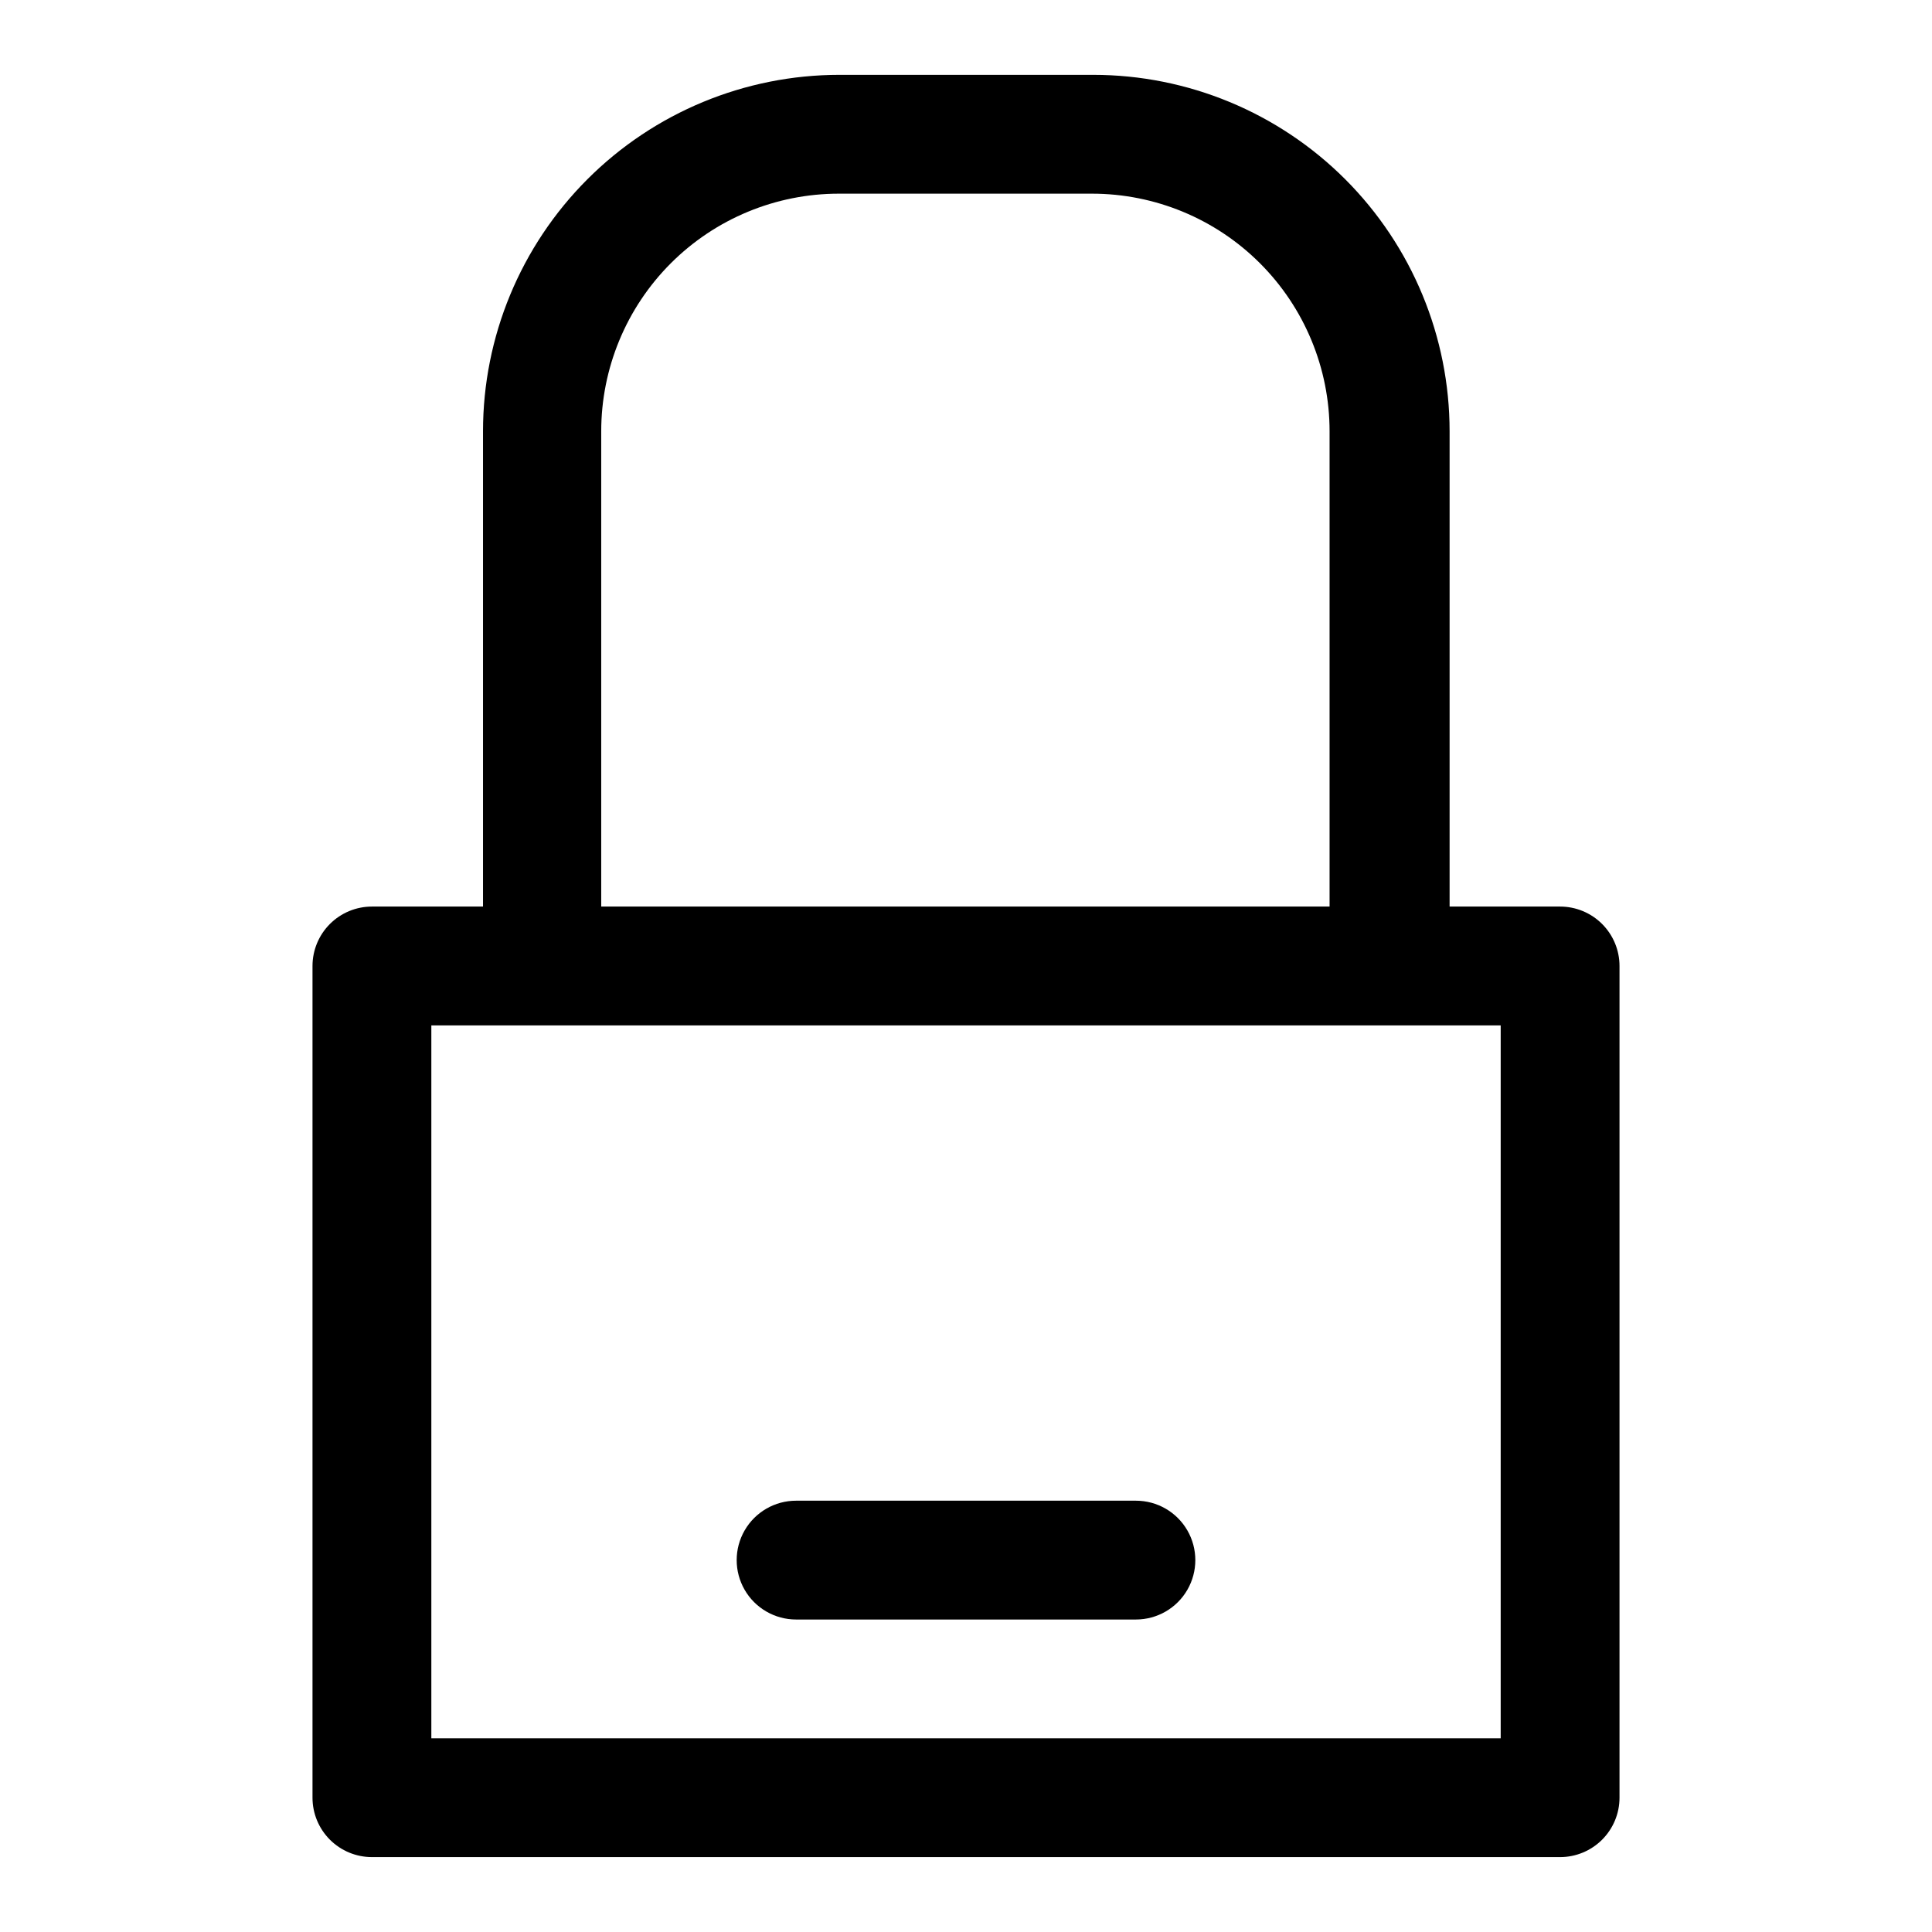
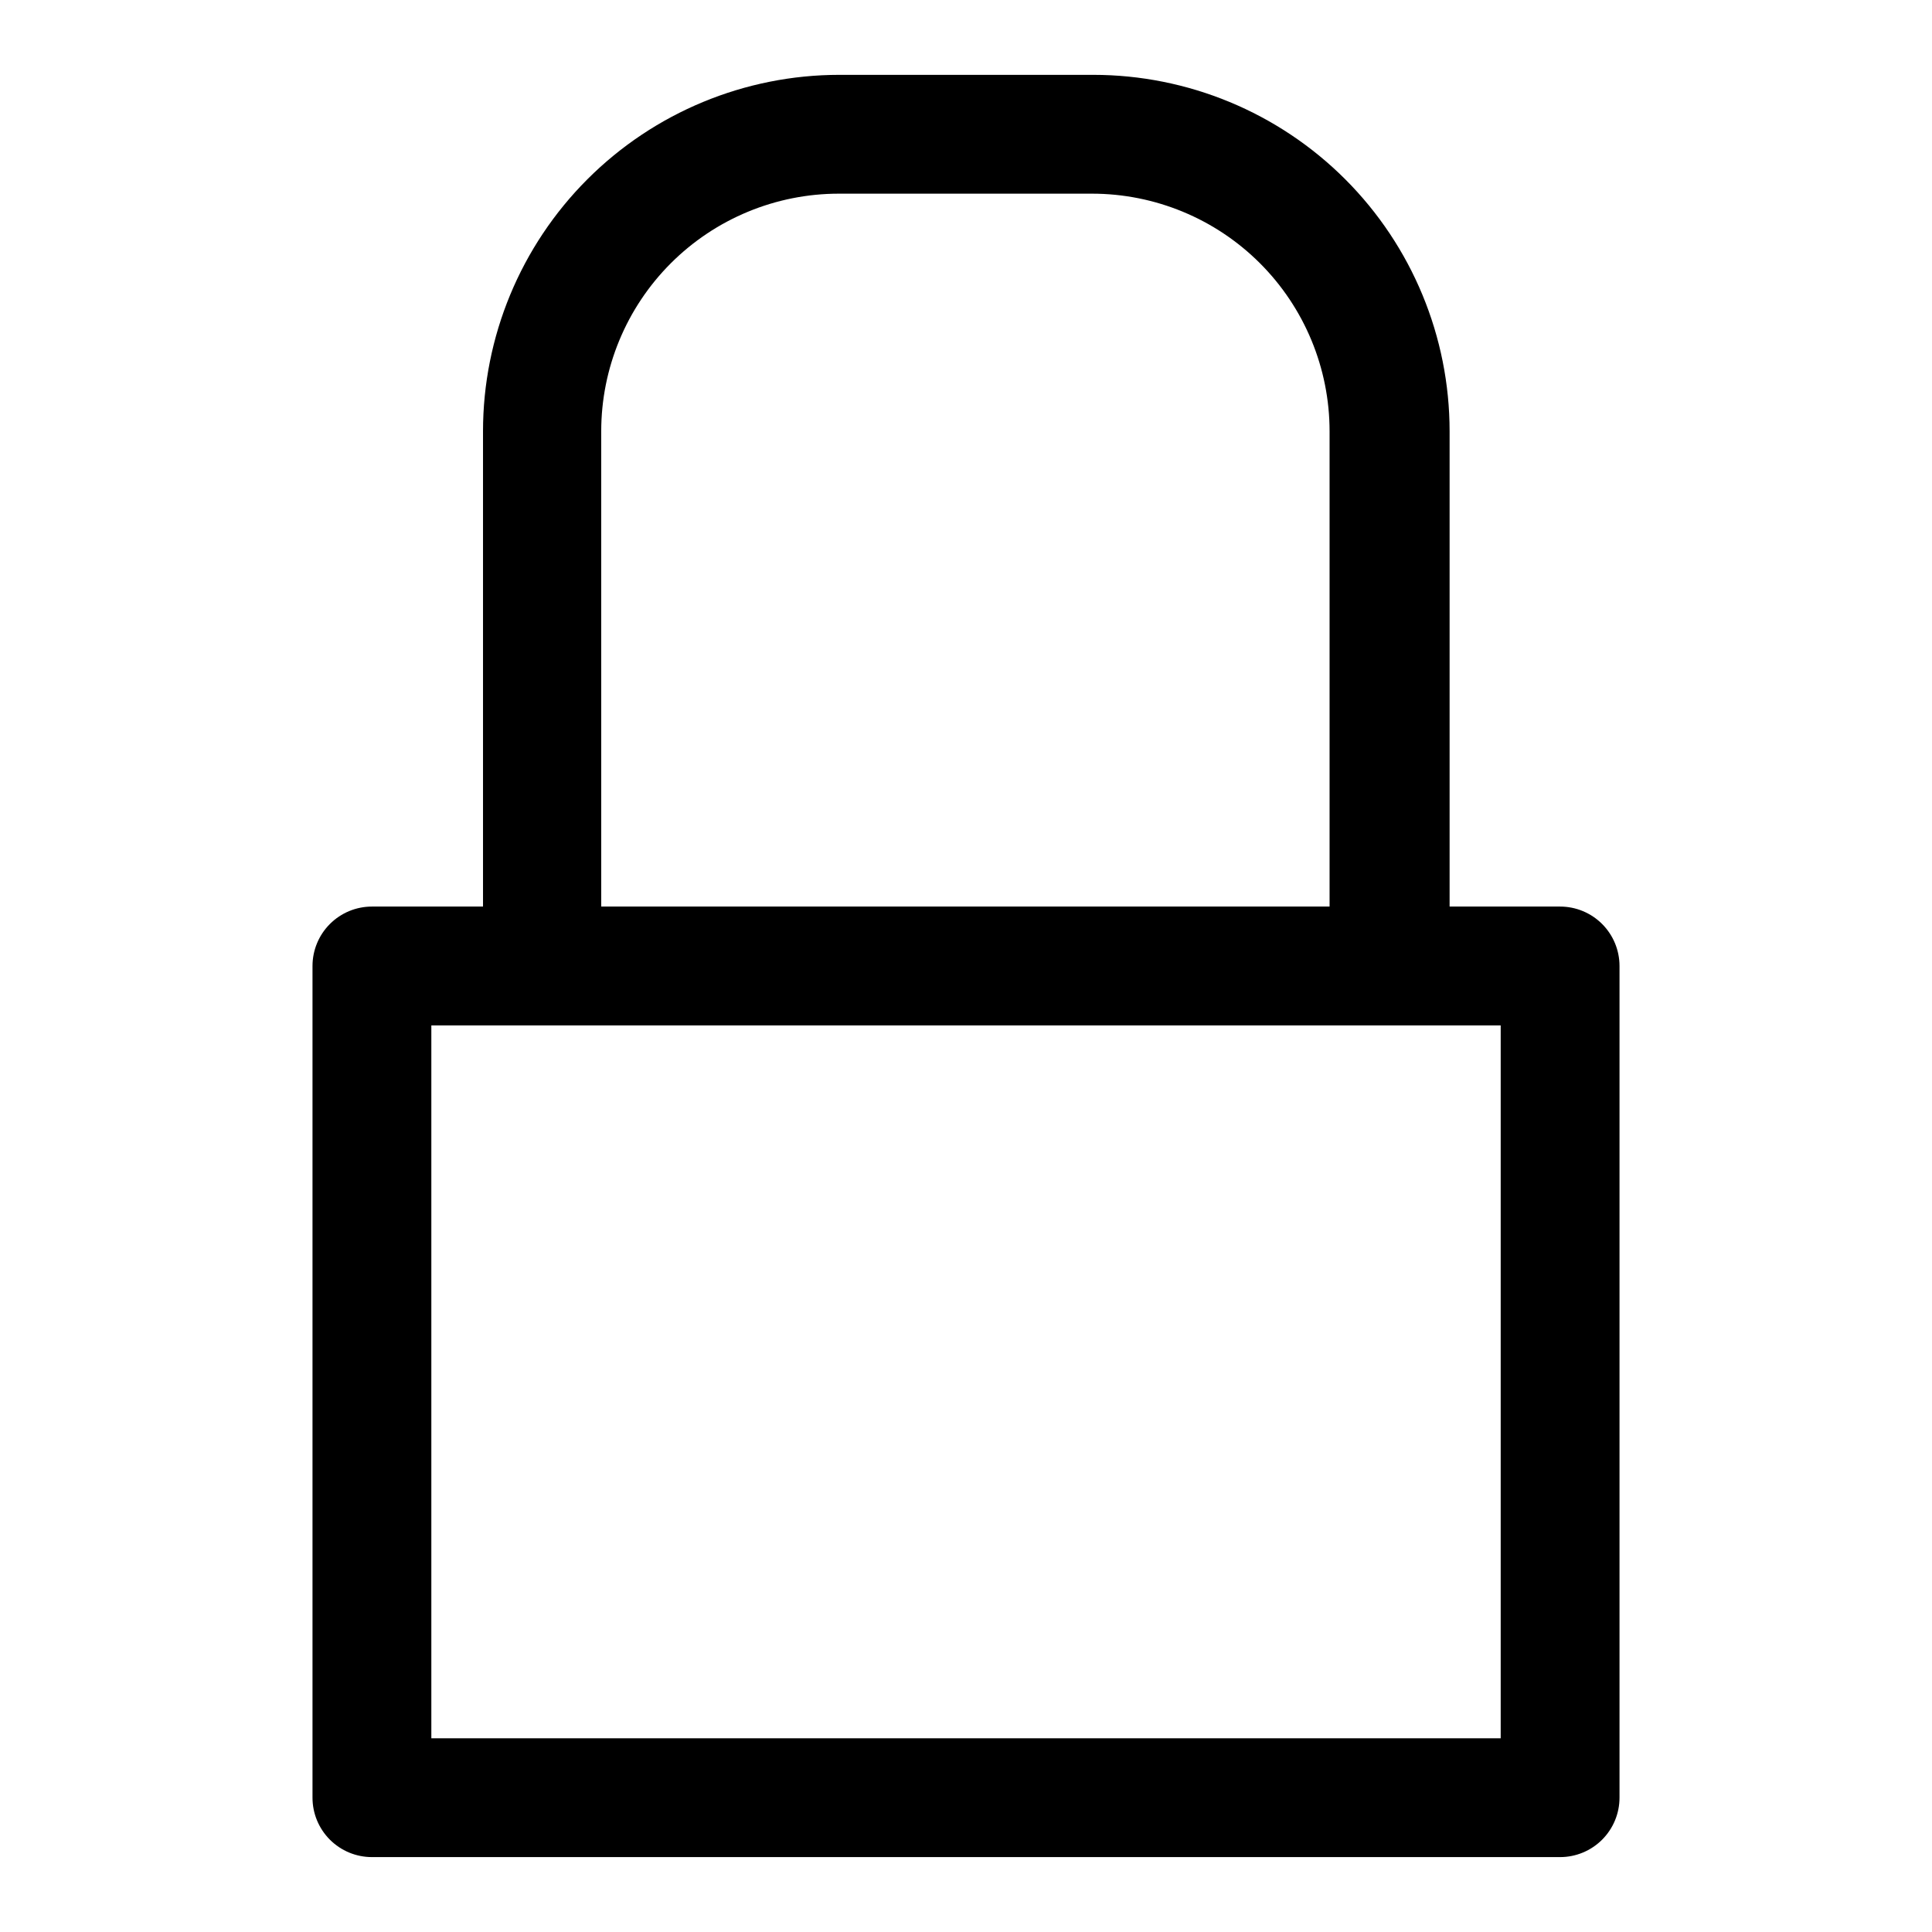
<svg xmlns="http://www.w3.org/2000/svg" fill="#000000" width="800px" height="800px" version="1.1" viewBox="144 144 512 512">
  <g>
    <path d="m557.44 384.25h-29.281v-125.95c0-25.051-9.953-49.078-27.668-66.797-17.715-17.715-41.742-27.668-66.797-27.668h-67.227c-25.055 0-49.082 9.953-66.797 27.668-17.715 17.719-27.668 41.746-27.668 66.797v125.95h-29.441c-4.176 0-8.18 1.66-11.133 4.613-2.953 2.953-4.613 6.957-4.613 11.133v220.41c0 4.176 1.66 8.18 4.613 11.133s6.957 4.613 11.133 4.613h314.88c4.176 0 8.18-1.66 11.133-4.613 2.953-2.953 4.613-6.957 4.613-11.133v-220.41c0-4.176-1.66-8.18-4.613-11.133-2.953-2.953-6.957-4.613-11.133-4.613zm-254.11-125.95c0-16.699 6.637-32.719 18.445-44.531 11.812-11.809 27.832-18.445 44.531-18.445h67.07c16.703 0 32.723 6.637 44.531 18.445 11.812 11.812 18.445 27.832 18.445 44.531v125.95h-193.02zm238.37 346.37h-283.39v-188.93h283.39z" />
-     <path d="m445.03 541.7h-90.059c-5.621 0-10.82 3-13.633 7.871s-2.812 10.875 0 15.746 8.012 7.871 13.633 7.871h90.059c5.625 0 10.82-3 13.633-7.871s2.812-10.875 0-15.746-8.008-7.871-13.633-7.871z" />
  </g>
</svg>